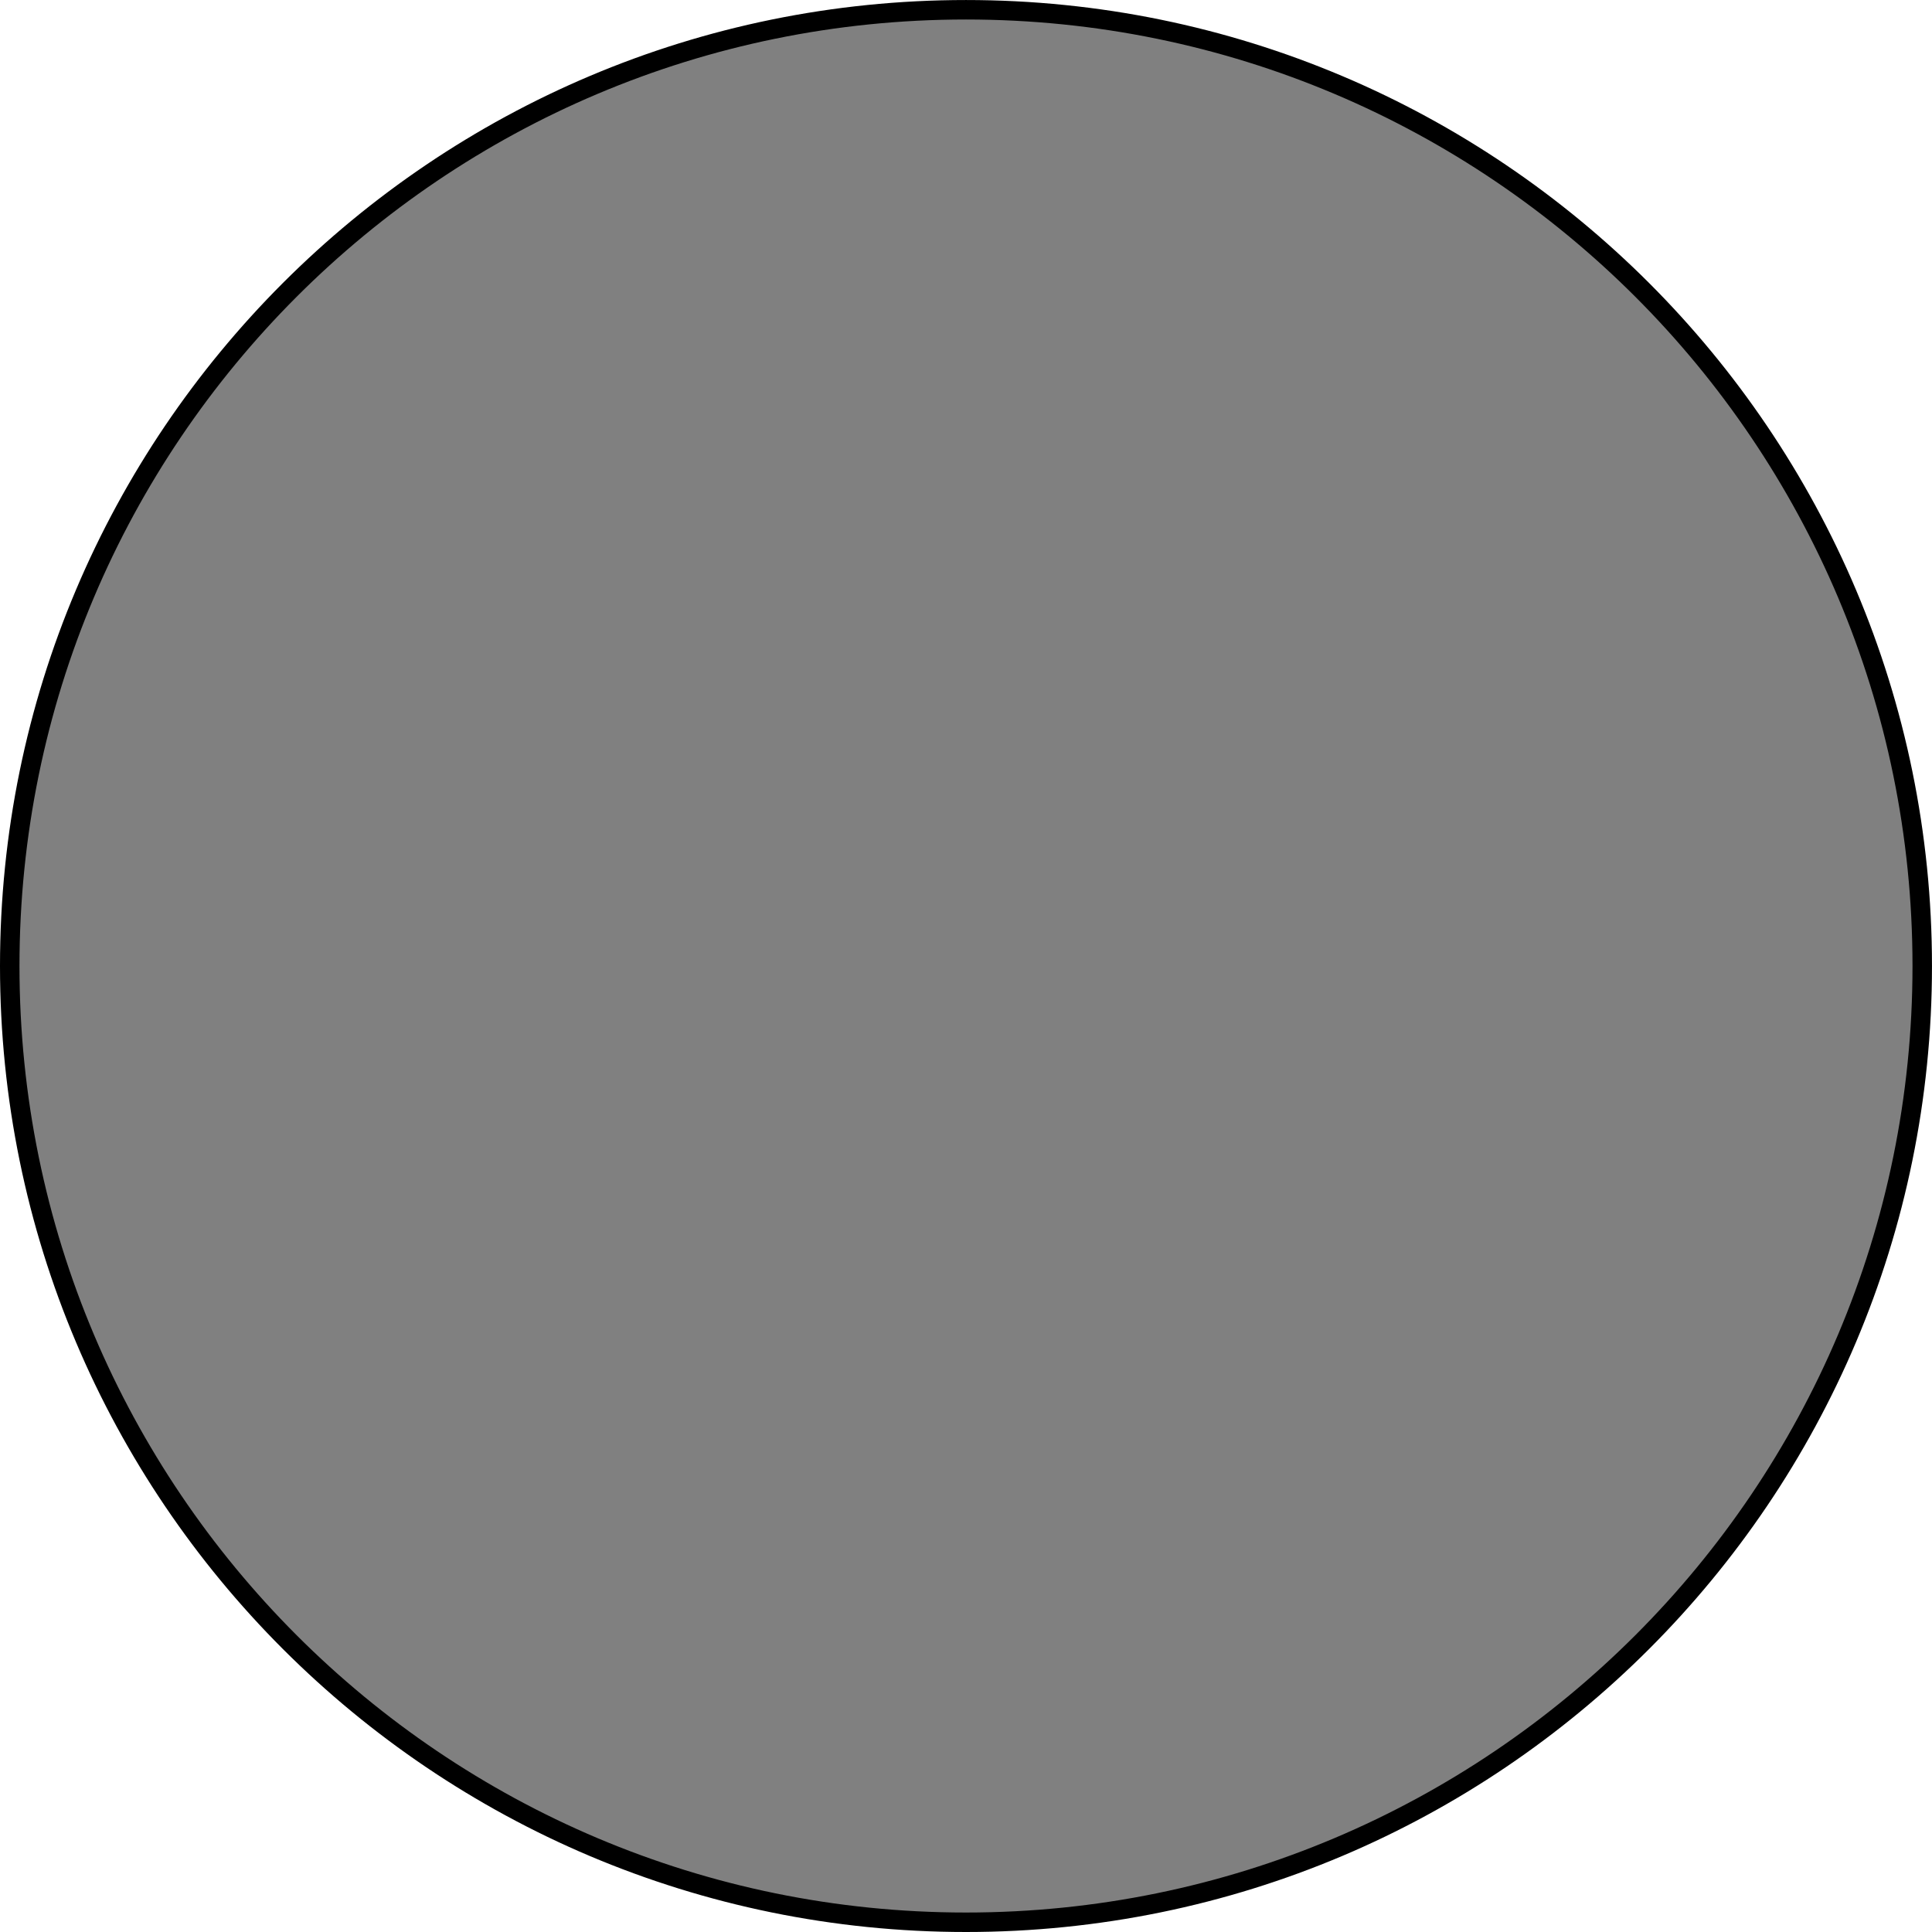
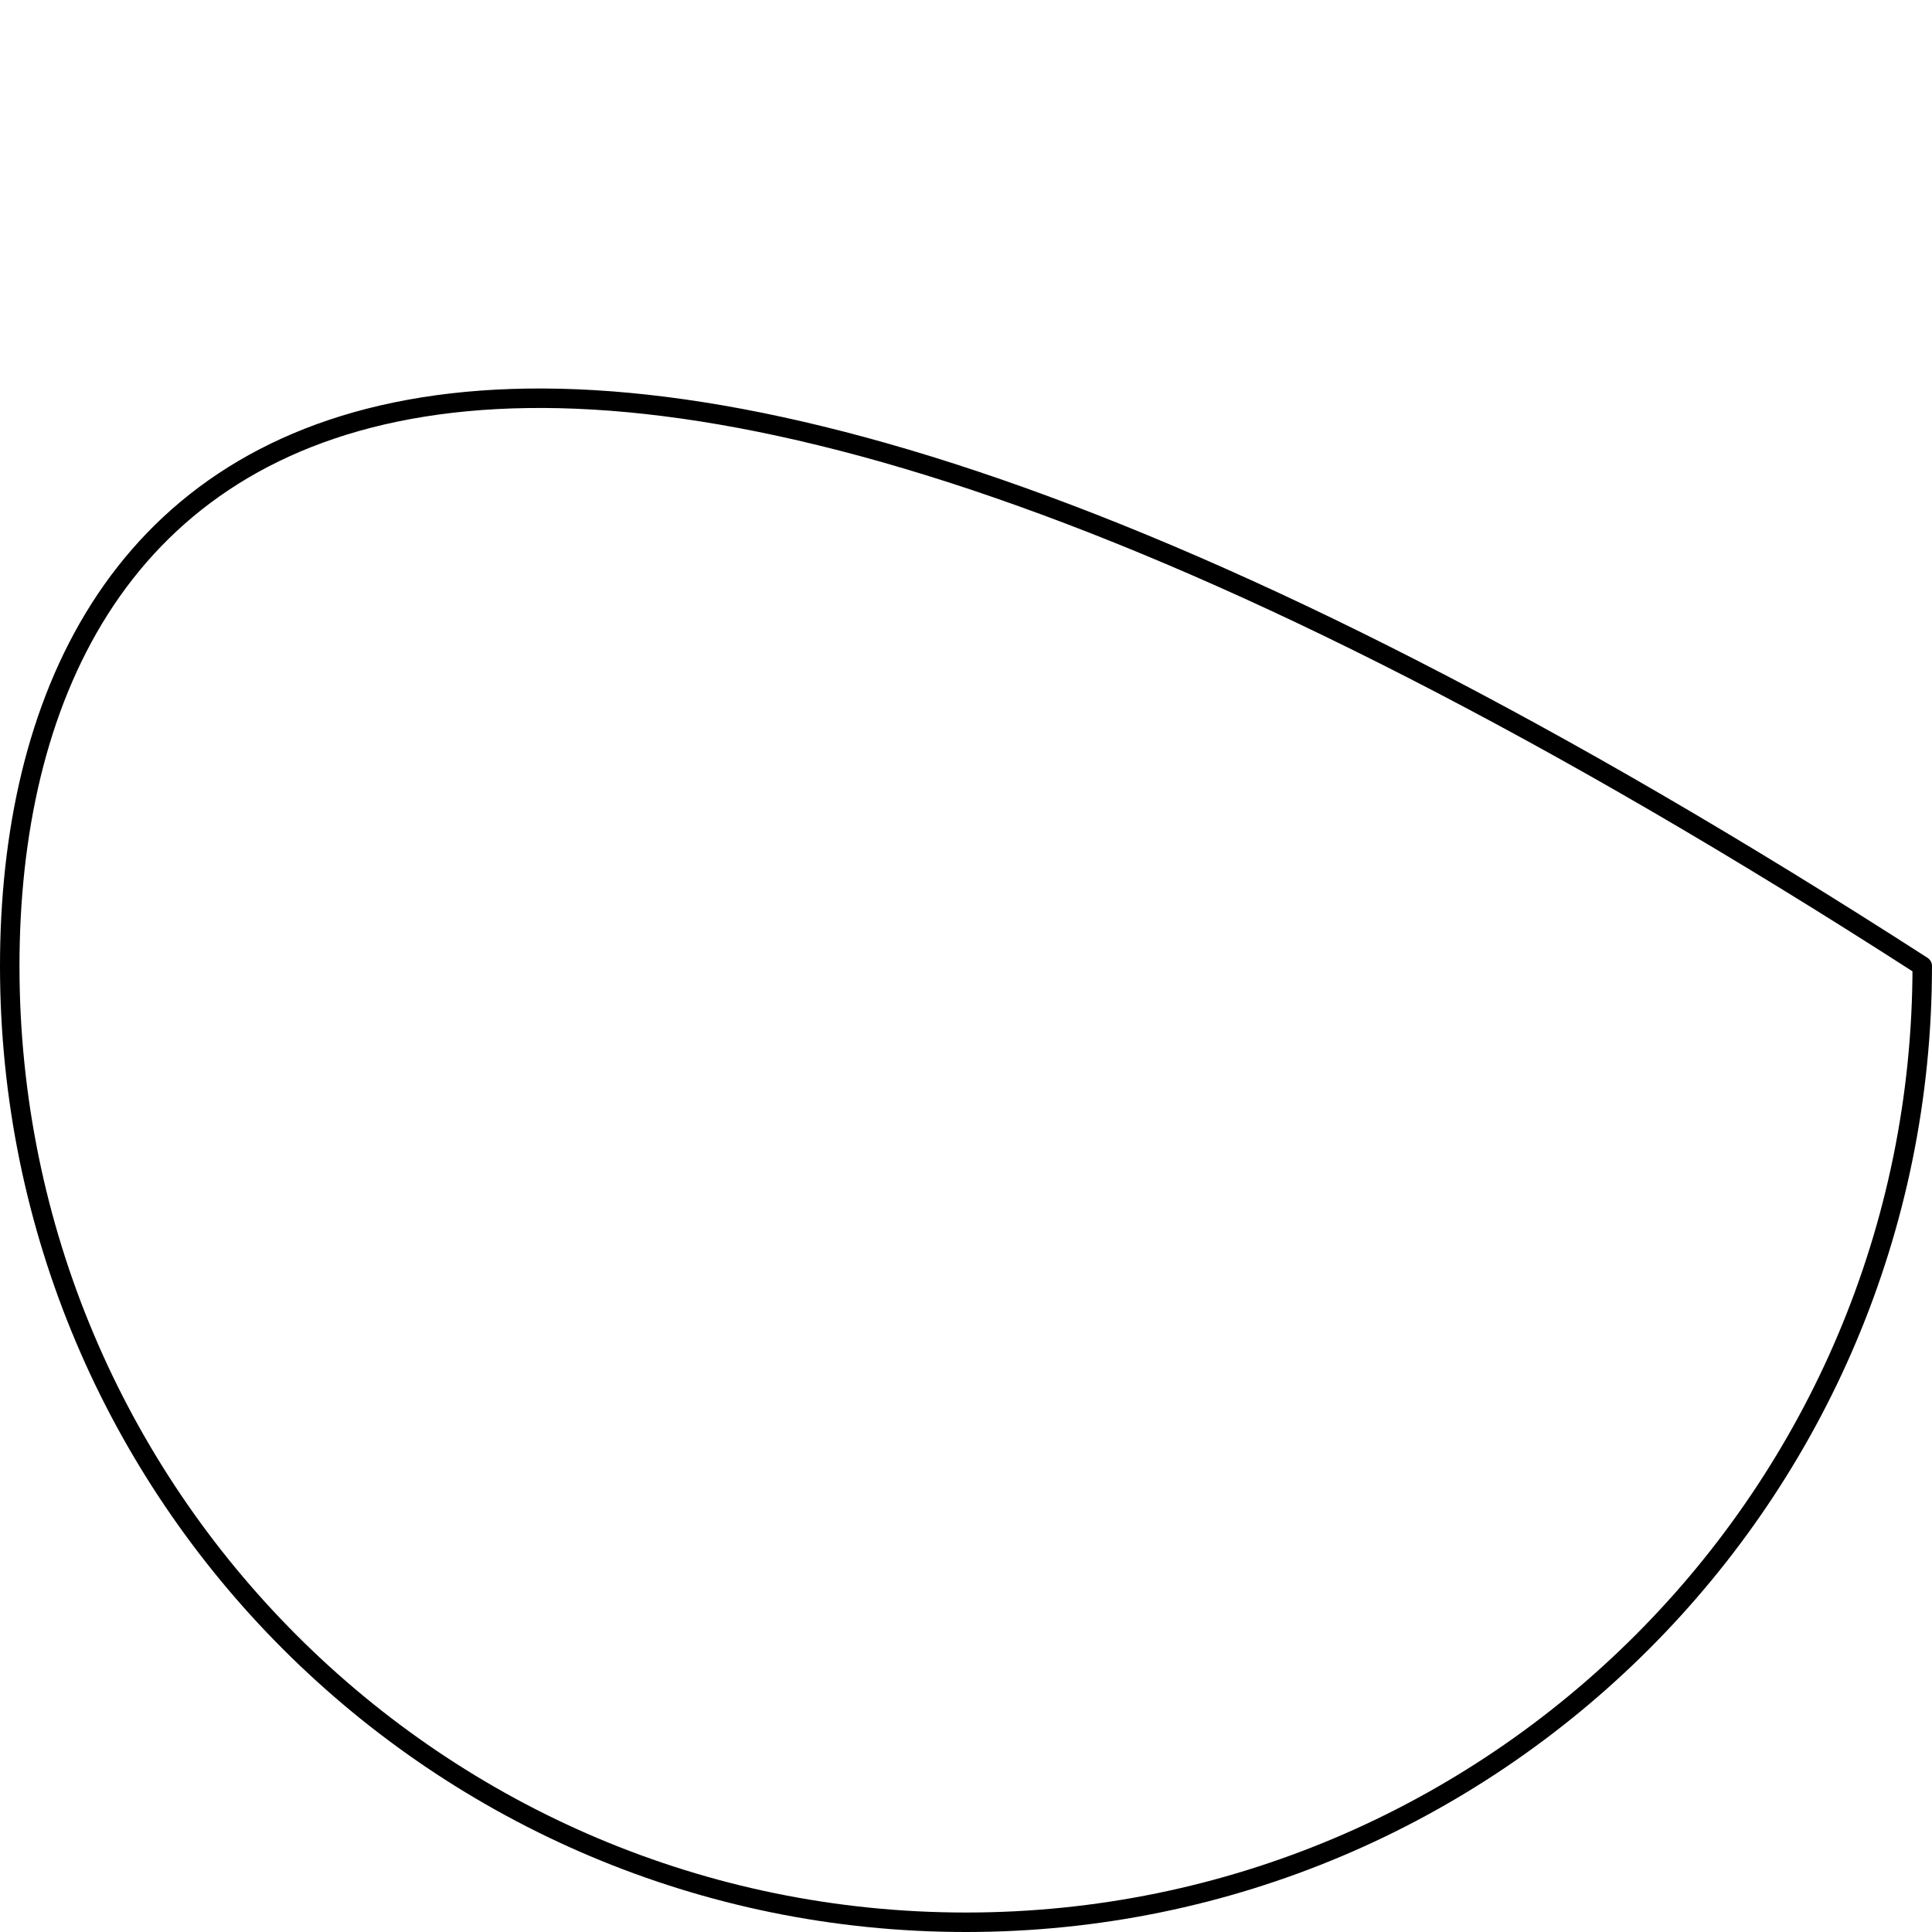
<svg xmlns="http://www.w3.org/2000/svg" height="99.585pt" version="1.1" viewBox="56.621 54.06 99.585 99.585" width="99.585pt">
  <g id="page1">
    <g transform="matrix(1 0 0 1 106.413 103.853)">
-       <path d="M 49.29 0C 49.29 -27.222 27.222 -49.29 0 -49.29C -27.222 -49.29 -49.29 -27.222 -49.29 -0C -49.29 27.222 -27.222 49.29 0 49.29C 27.222 49.29 49.29 27.222 49.29 0Z" fill="#808080" />
-     </g>
+       </g>
    <g transform="matrix(1 0 0 1 106.413 103.853)">
-       <path d="M 49.29 0C 49.29 -27.222 27.222 -49.29 0 -49.29C -27.222 -49.29 -49.29 -27.222 -49.29 -0C -49.29 27.222 -27.222 49.29 0 49.29C 27.222 49.29 49.29 27.222 49.29 0Z" fill="none" stroke="#000000" stroke-linecap="round" stroke-linejoin="round" stroke-miterlimit="10.037" stroke-width="1.004" />
+       <path d="M 49.29 0C -27.222 -49.29 -49.29 -27.222 -49.29 -0C -49.29 27.222 -27.222 49.29 0 49.29C 27.222 49.29 49.29 27.222 49.29 0Z" fill="none" stroke="#000000" stroke-linecap="round" stroke-linejoin="round" stroke-miterlimit="10.037" stroke-width="1.004" />
    </g>
  </g>
</svg>